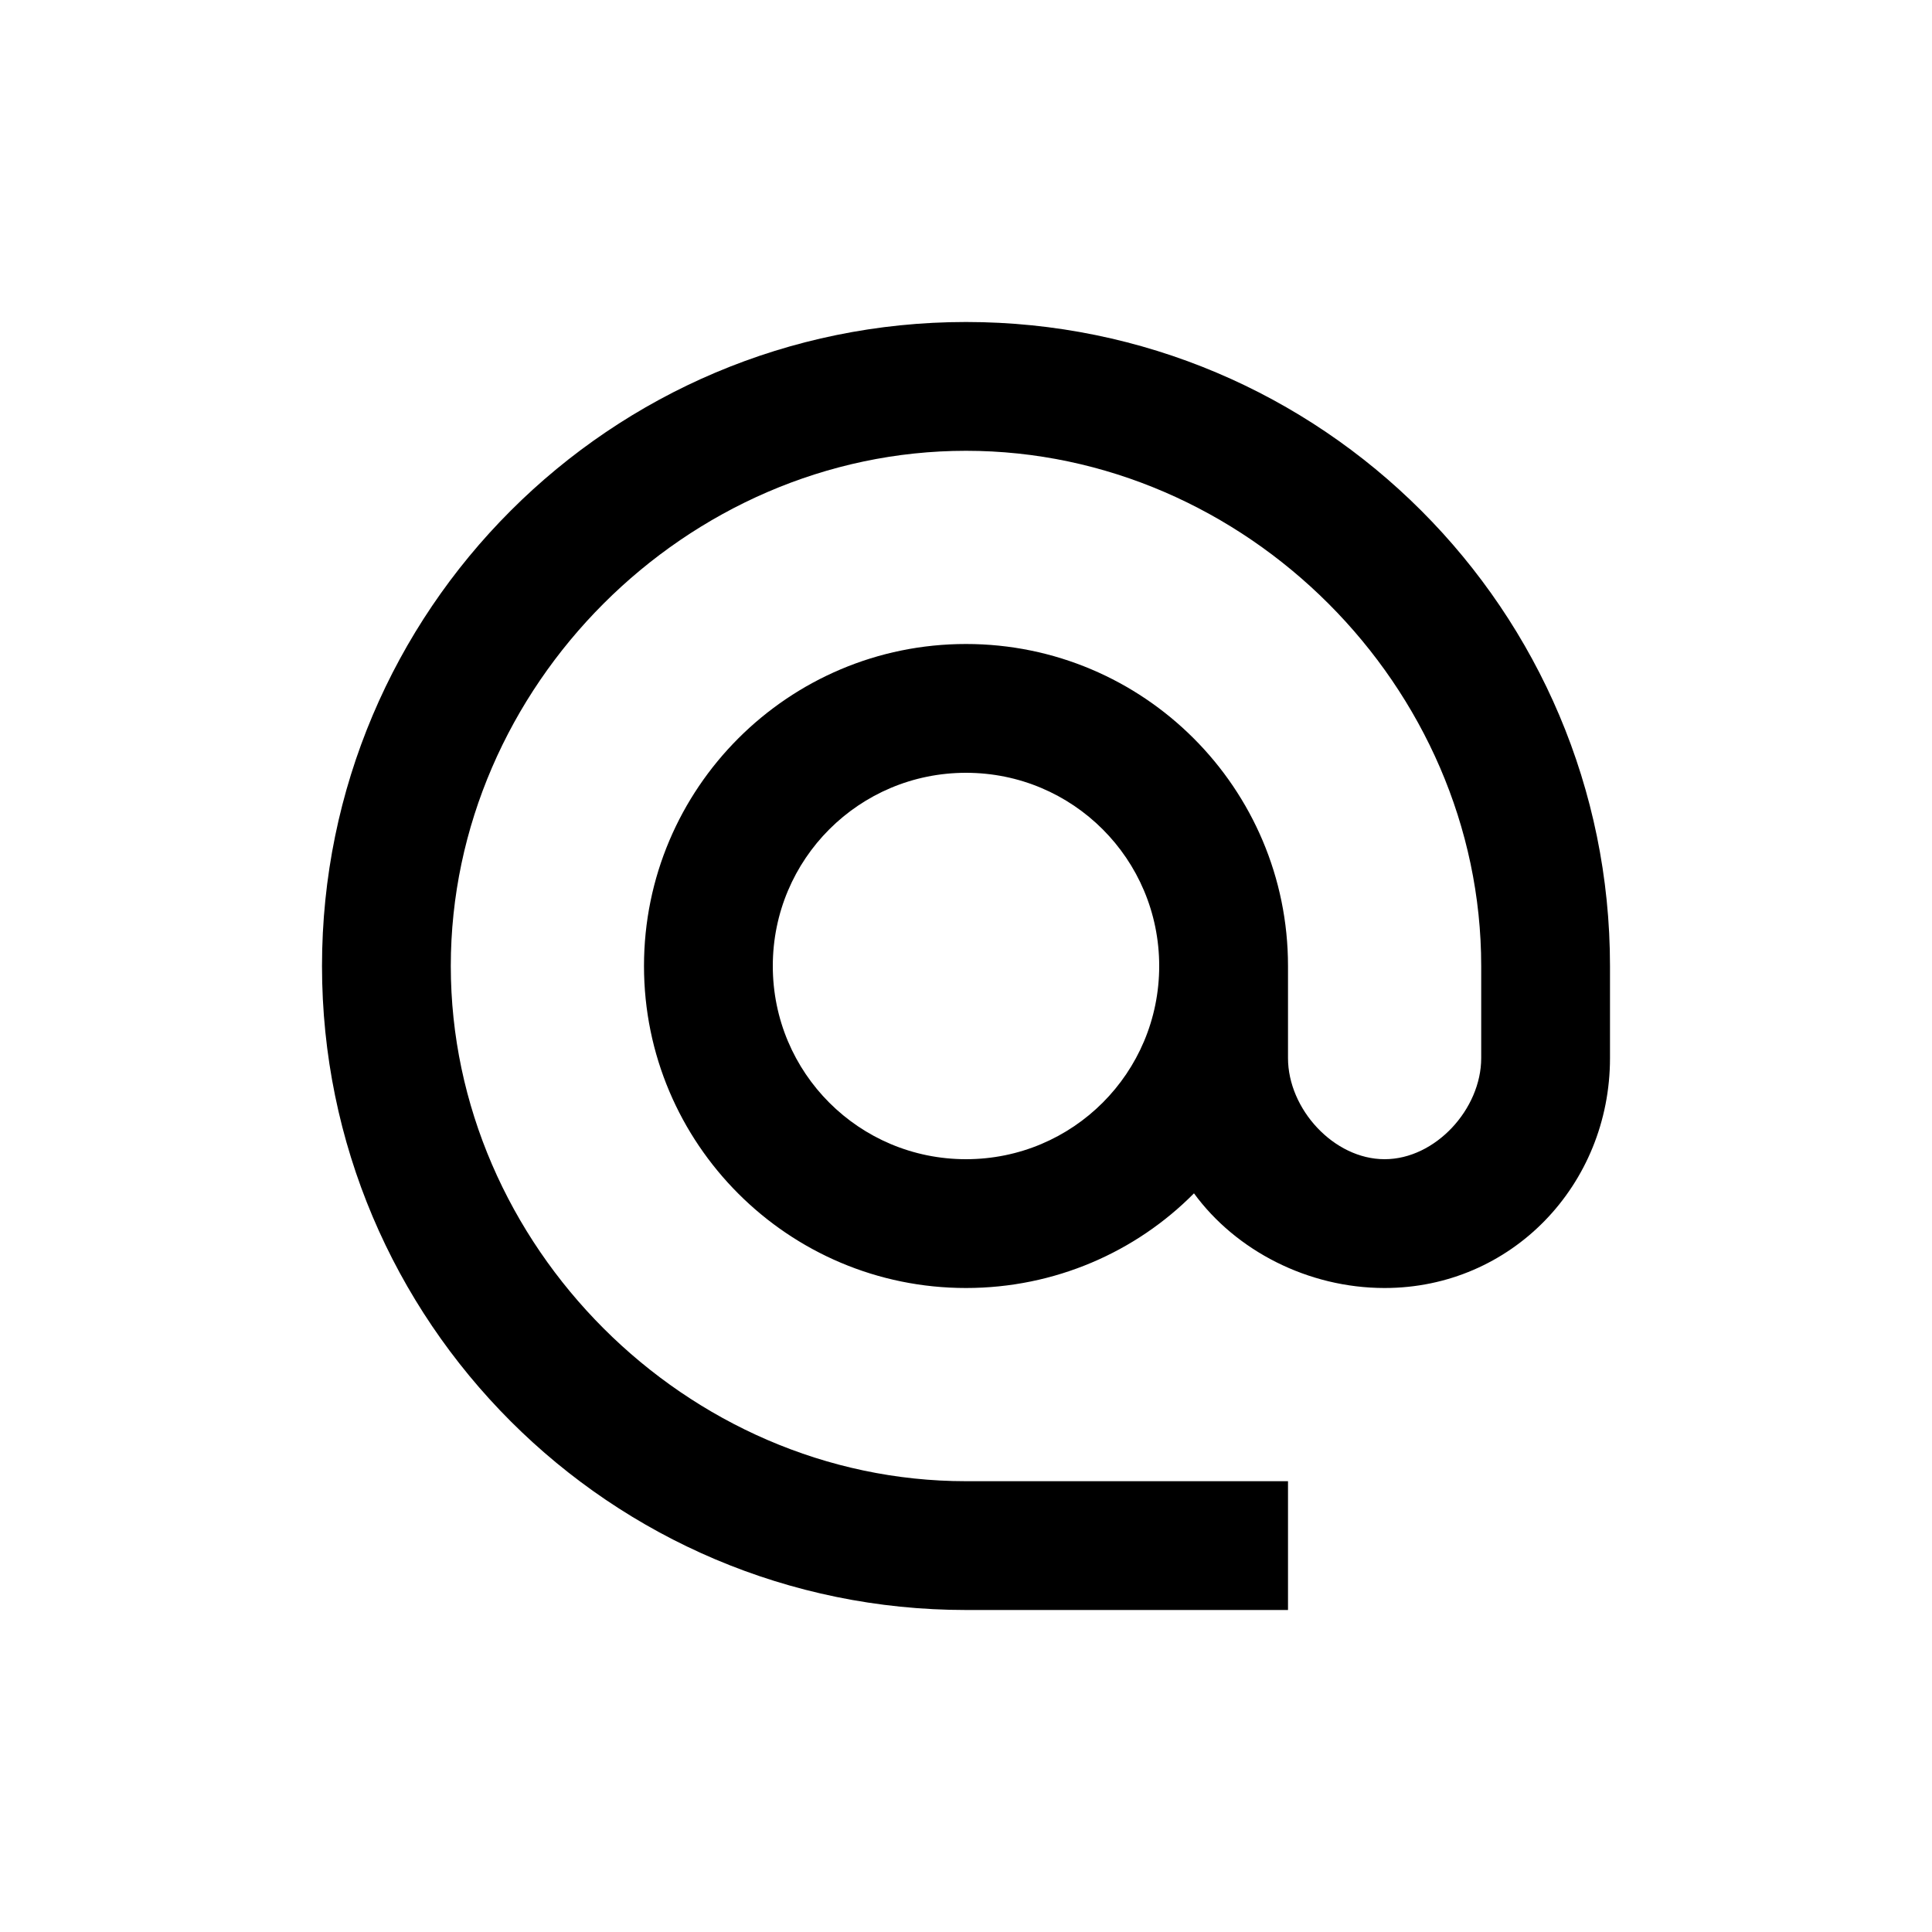
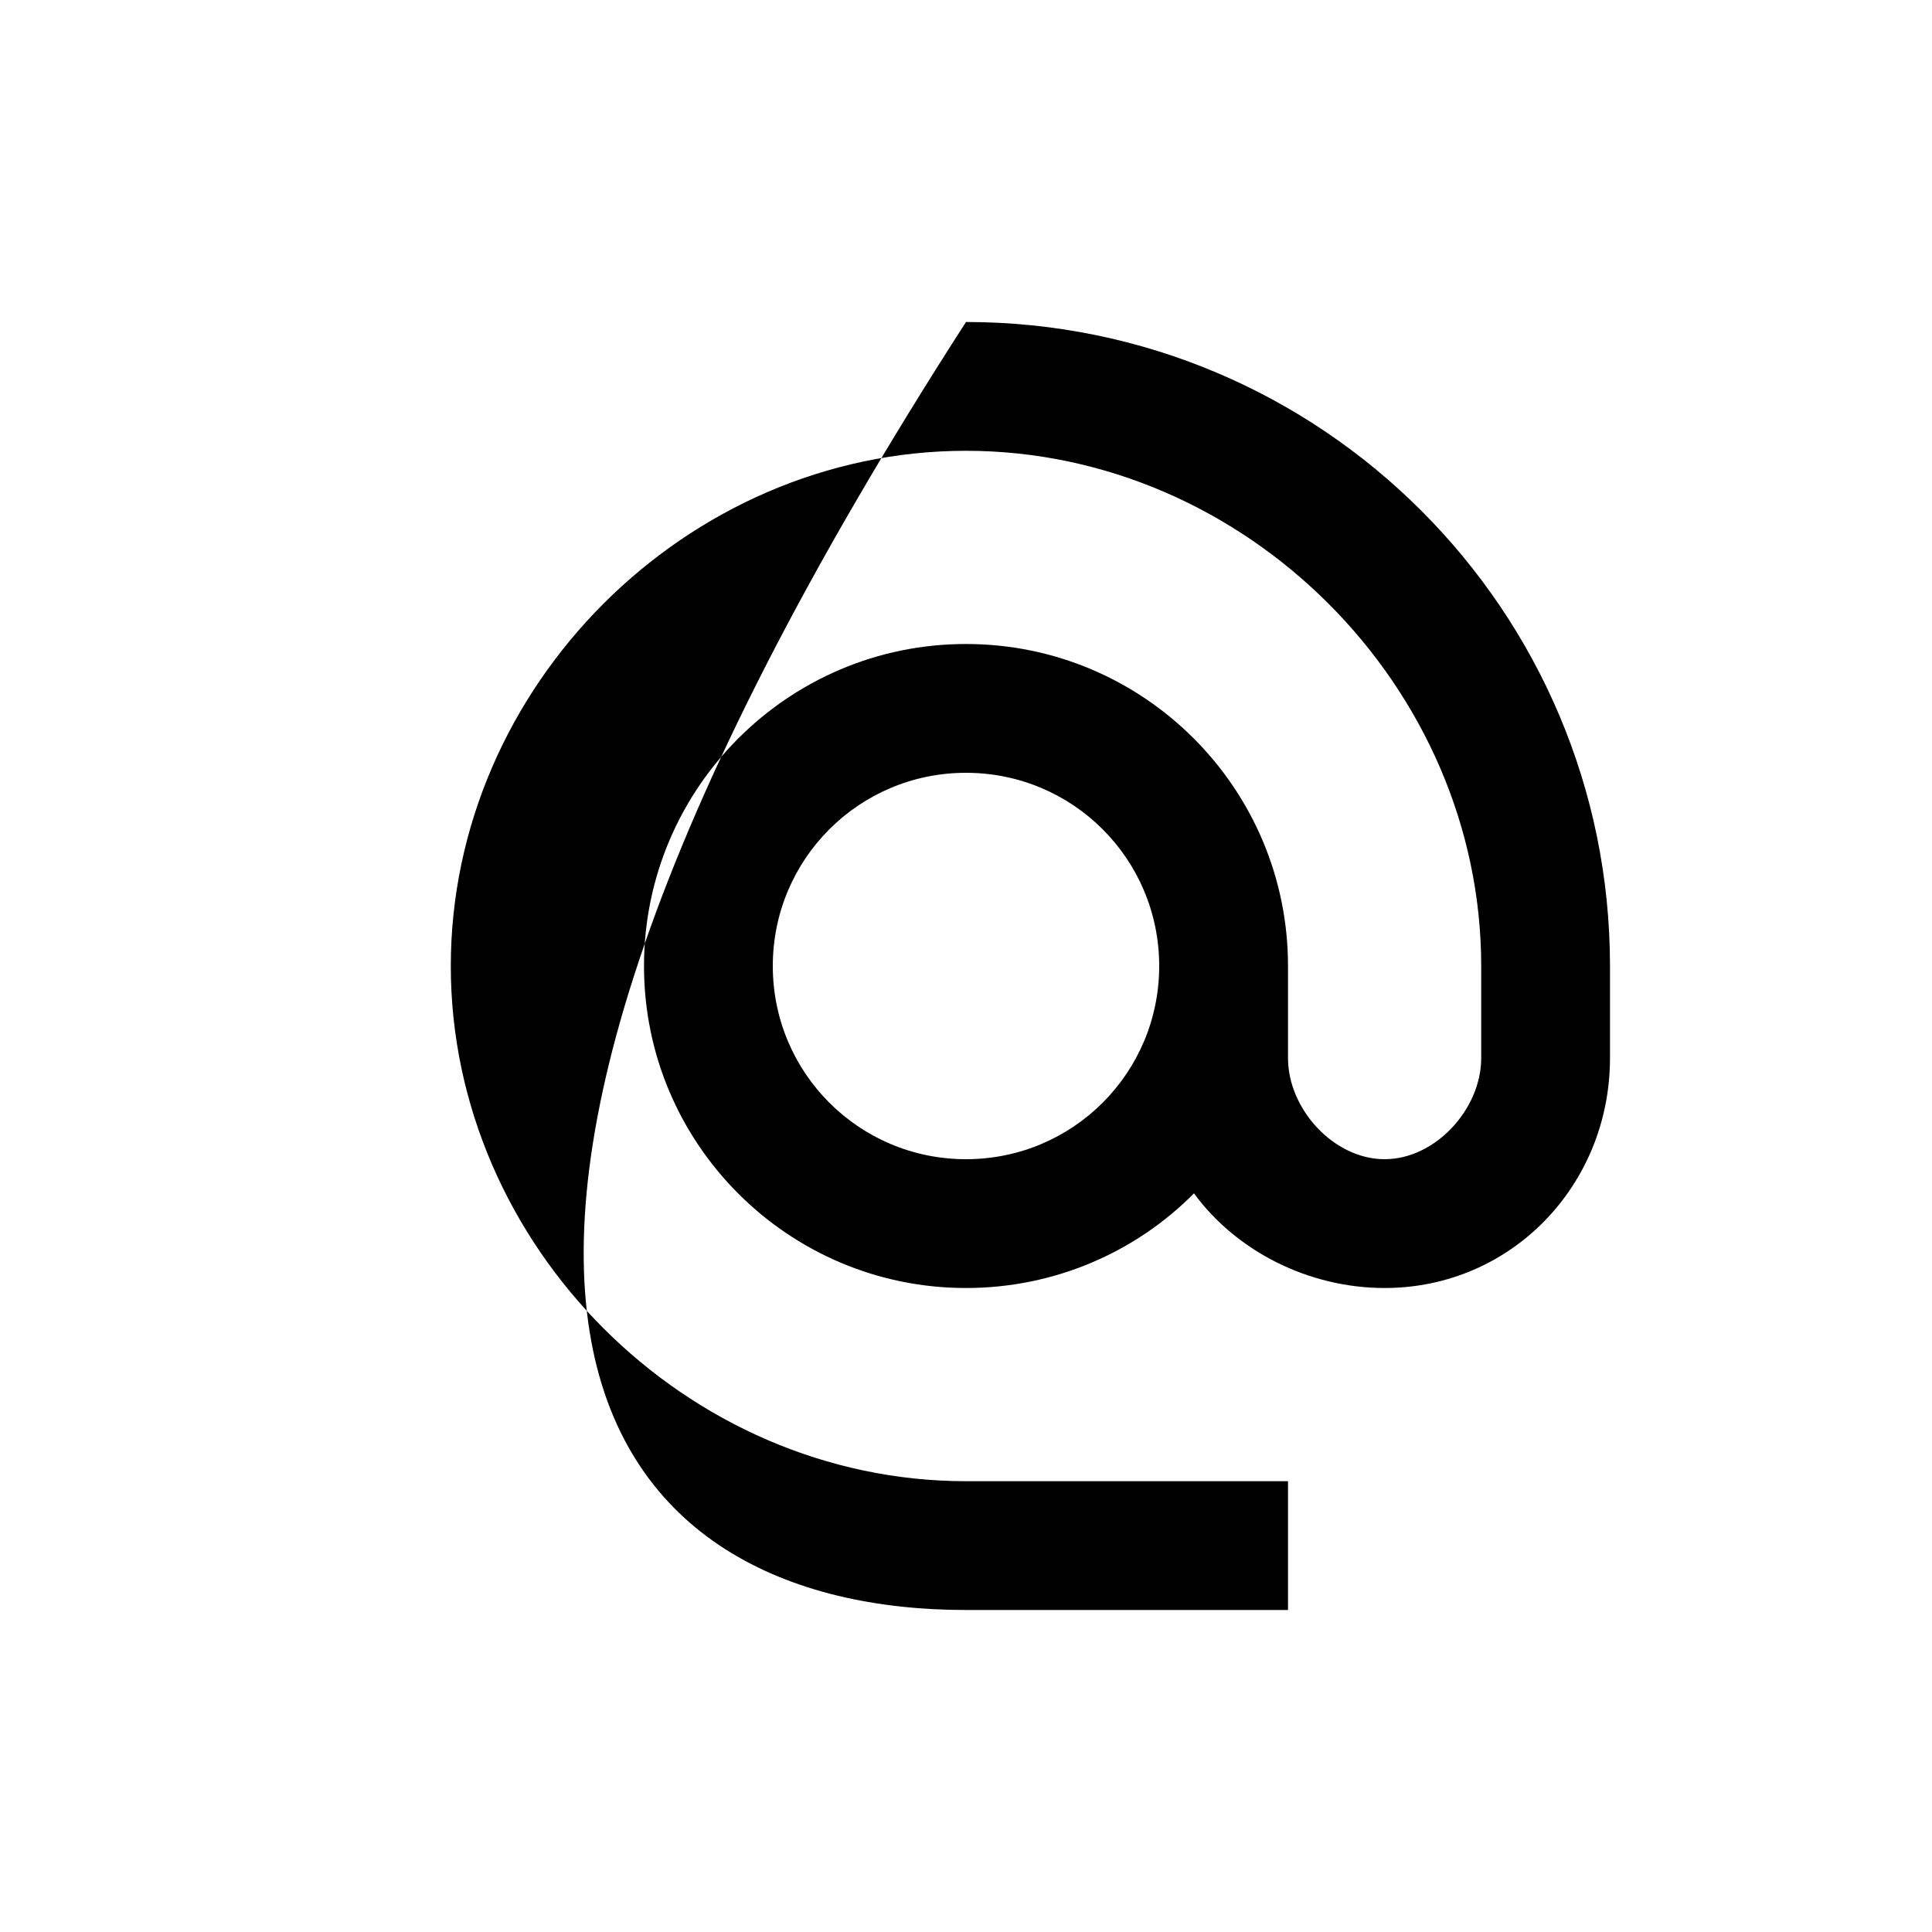
<svg xmlns="http://www.w3.org/2000/svg" width="250" height="250" viewBox="0 0 250 250" fill="none">
-   <rect width="250" height="250" fill="white" />
-   <path d="M125 41.666C79 41.666 41.667 79 41.667 125C41.667 171 79 208.333 125 208.333H166.667V191.667H125C88.833 191.667 58.333 161.167 58.333 125C58.333 88.833 88.833 58.333 125 58.333C161.167 58.333 191.667 88.833 191.667 125V136.917C191.667 143.5 185.75 150 179.167 150C172.583 150 166.667 143.5 166.667 136.917V125C166.667 102 148 83.333 125 83.333C102 83.333 83.333 102 83.333 125C83.333 148 102 166.667 125 166.667C136.5 166.667 147 162 154.5 154.417C159.917 161.833 169.25 166.667 179.167 166.667C195.583 166.667 208.333 153.333 208.333 136.917V125C208.333 79 171 41.666 125 41.666ZM125 150C111.167 150 100 138.833 100 125C100 111.167 111.167 100 125 100C138.833 100 150 111.167 150 125C150 138.833 138.833 150 125 150Z" fill="black" />
+   <path d="M125 41.666C41.667 171 79 208.333 125 208.333H166.667V191.667H125C88.833 191.667 58.333 161.167 58.333 125C58.333 88.833 88.833 58.333 125 58.333C161.167 58.333 191.667 88.833 191.667 125V136.917C191.667 143.5 185.75 150 179.167 150C172.583 150 166.667 143.5 166.667 136.917V125C166.667 102 148 83.333 125 83.333C102 83.333 83.333 102 83.333 125C83.333 148 102 166.667 125 166.667C136.5 166.667 147 162 154.5 154.417C159.917 161.833 169.25 166.667 179.167 166.667C195.583 166.667 208.333 153.333 208.333 136.917V125C208.333 79 171 41.666 125 41.666ZM125 150C111.167 150 100 138.833 100 125C100 111.167 111.167 100 125 100C138.833 100 150 111.167 150 125C150 138.833 138.833 150 125 150Z" fill="black" />
</svg>